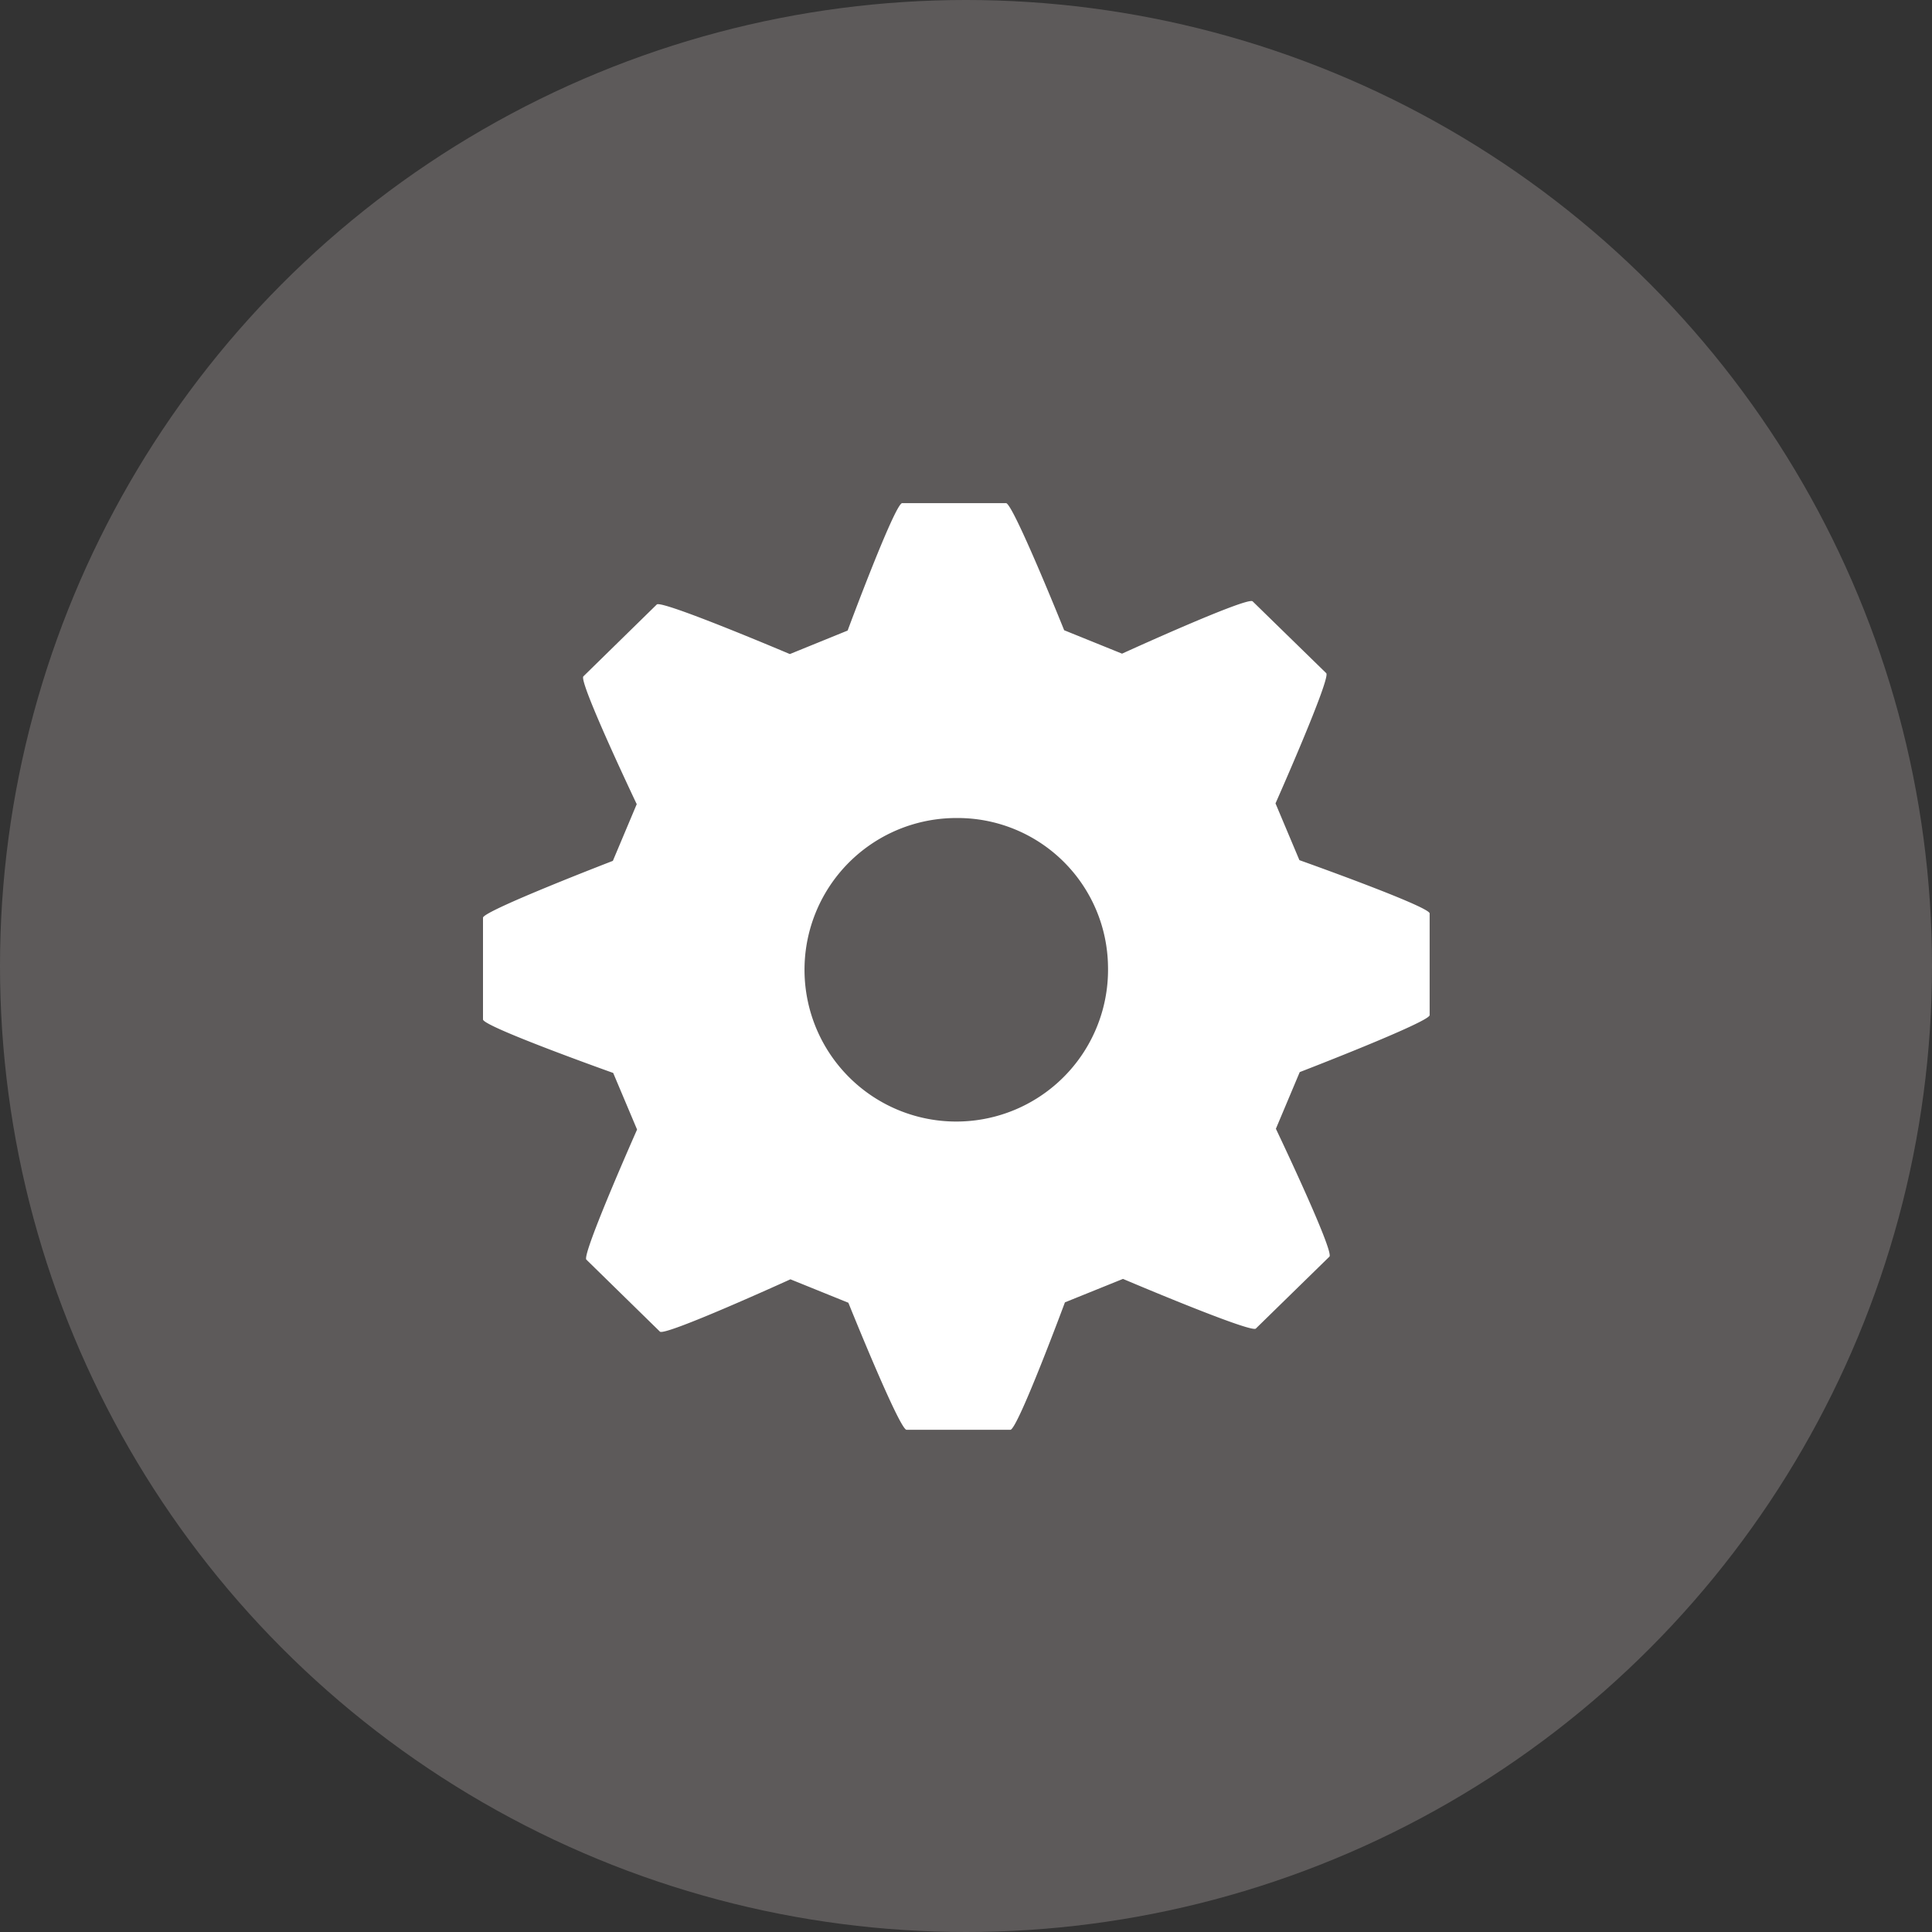
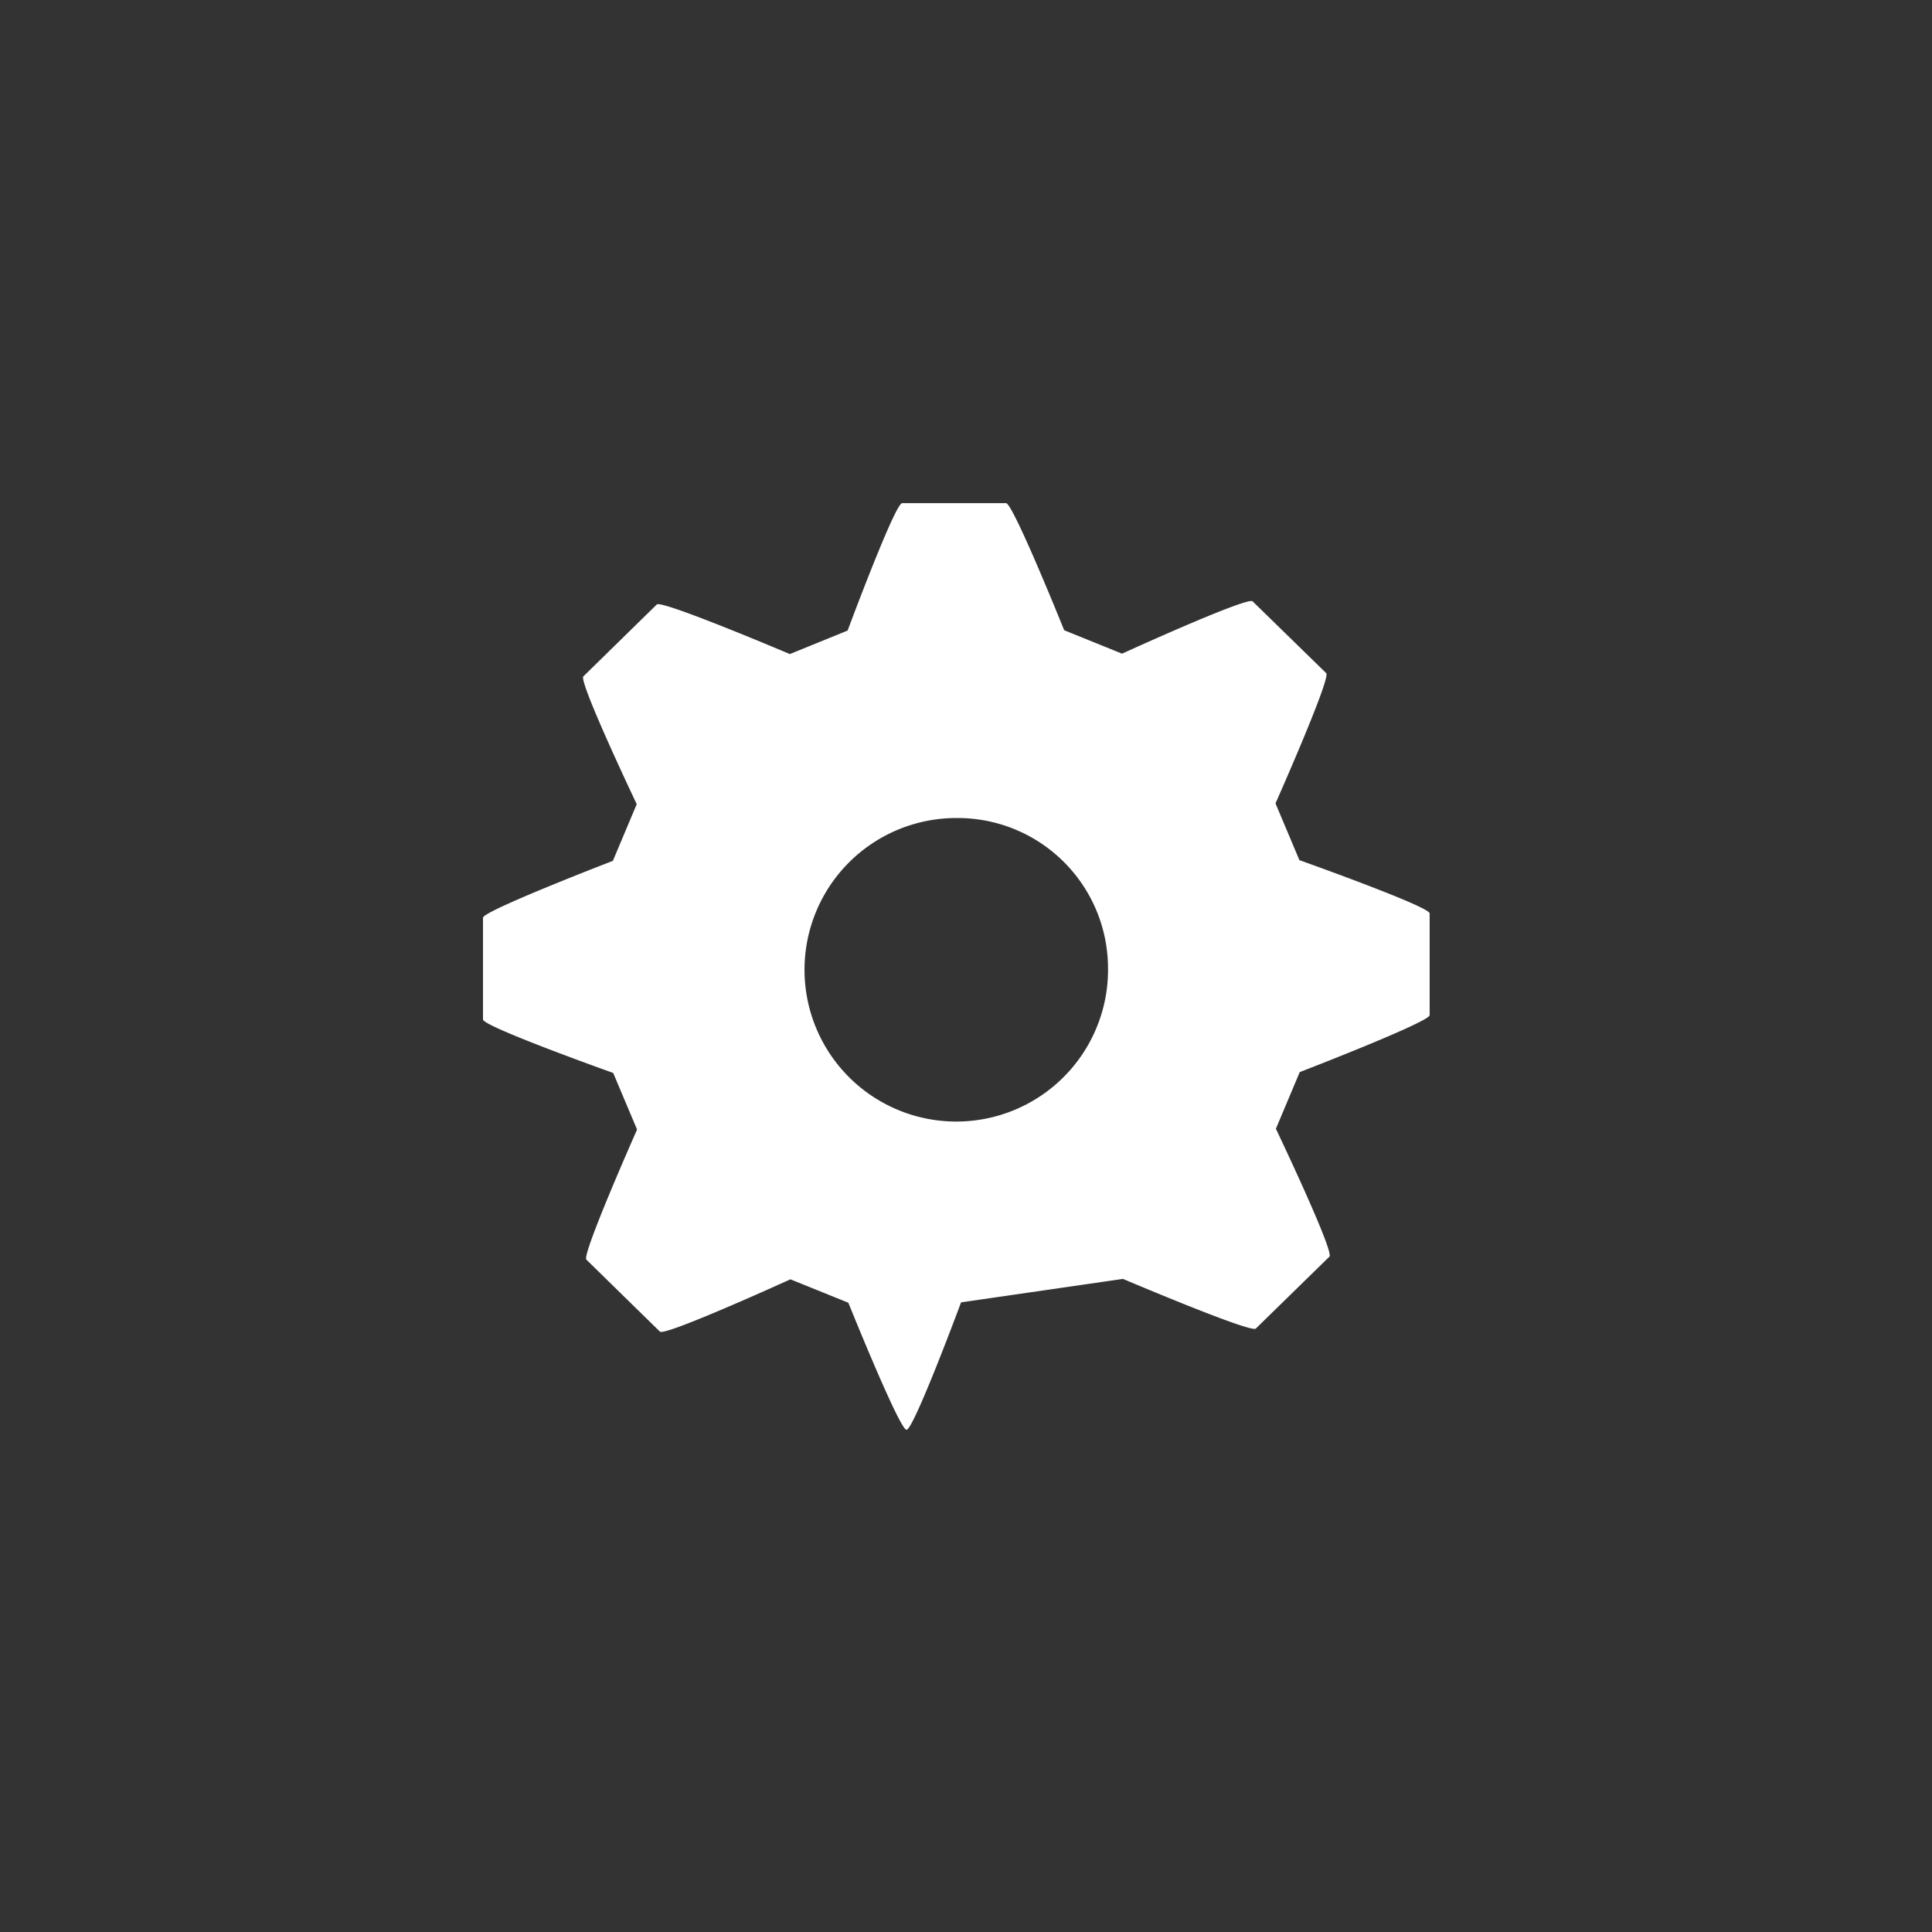
<svg xmlns="http://www.w3.org/2000/svg" width="96" height="96" viewBox="0 0 96 96">
  <rect x="0" y="0" width="96" height="96" fill="#333333" stroke="none" />
  <g id="组_8238" data-name="组 8238" transform="translate(-290 -1348)">
-     <circle id="椭圆_40" data-name="椭圆 40" cx="48" cy="48" r="48" transform="translate(290 1348)" fill="#5d5a5a" />
-     <path id="路径_11414" data-name="路径 11414" d="M40.568,17.743,39.379,14.92S42.144,8.69,41.9,8.45L38.242,4.88c-.255-.247-6.488,2.6-6.488,2.6L28.878,6.316S26.338,0,25.989,0h-5.16c-.358,0-2.711,6.332-2.711,6.332L15.247,7.5s-6.363-2.7-6.611-2.464L4.988,8.608c-.255.244,2.651,6.351,2.651,6.351L6.453,17.776S0,20.261,0,20.6v5.056c0,.354,6.469,2.658,6.469,2.658l1.187,2.813S4.895,37.35,5.136,37.59l3.656,3.578c.246.243,6.484-2.6,6.484-2.6l2.879,1.165s2.539,6.312,2.89,6.312h5.161c.358,0,2.71-6.332,2.71-6.332L31.8,38.548s6.351,2.7,6.6,2.469l3.658-3.575c.253-.249-2.66-6.354-2.66-6.354l1.185-2.816s6.455-2.488,6.455-2.829V20.387c0-.346-6.464-2.644-6.464-2.644M31.056,23.02a7.541,7.541,0,1,1-7.539-7.373,7.472,7.472,0,0,1,7.539,7.373" transform="translate(314 1373)" fill="#fff" />
+     <path id="路径_11414" data-name="路径 11414" d="M40.568,17.743,39.379,14.92S42.144,8.69,41.9,8.45L38.242,4.88c-.255-.247-6.488,2.6-6.488,2.6L28.878,6.316S26.338,0,25.989,0h-5.16c-.358,0-2.711,6.332-2.711,6.332L15.247,7.5s-6.363-2.7-6.611-2.464L4.988,8.608c-.255.244,2.651,6.351,2.651,6.351L6.453,17.776S0,20.261,0,20.6v5.056c0,.354,6.469,2.658,6.469,2.658l1.187,2.813S4.895,37.35,5.136,37.59l3.656,3.578c.246.243,6.484-2.6,6.484-2.6l2.879,1.165s2.539,6.312,2.89,6.312c.358,0,2.71-6.332,2.71-6.332L31.8,38.548s6.351,2.7,6.6,2.469l3.658-3.575c.253-.249-2.66-6.354-2.66-6.354l1.185-2.816s6.455-2.488,6.455-2.829V20.387c0-.346-6.464-2.644-6.464-2.644M31.056,23.02a7.541,7.541,0,1,1-7.539-7.373,7.472,7.472,0,0,1,7.539,7.373" transform="translate(314 1373)" fill="#fff" />
  </g>
</svg>